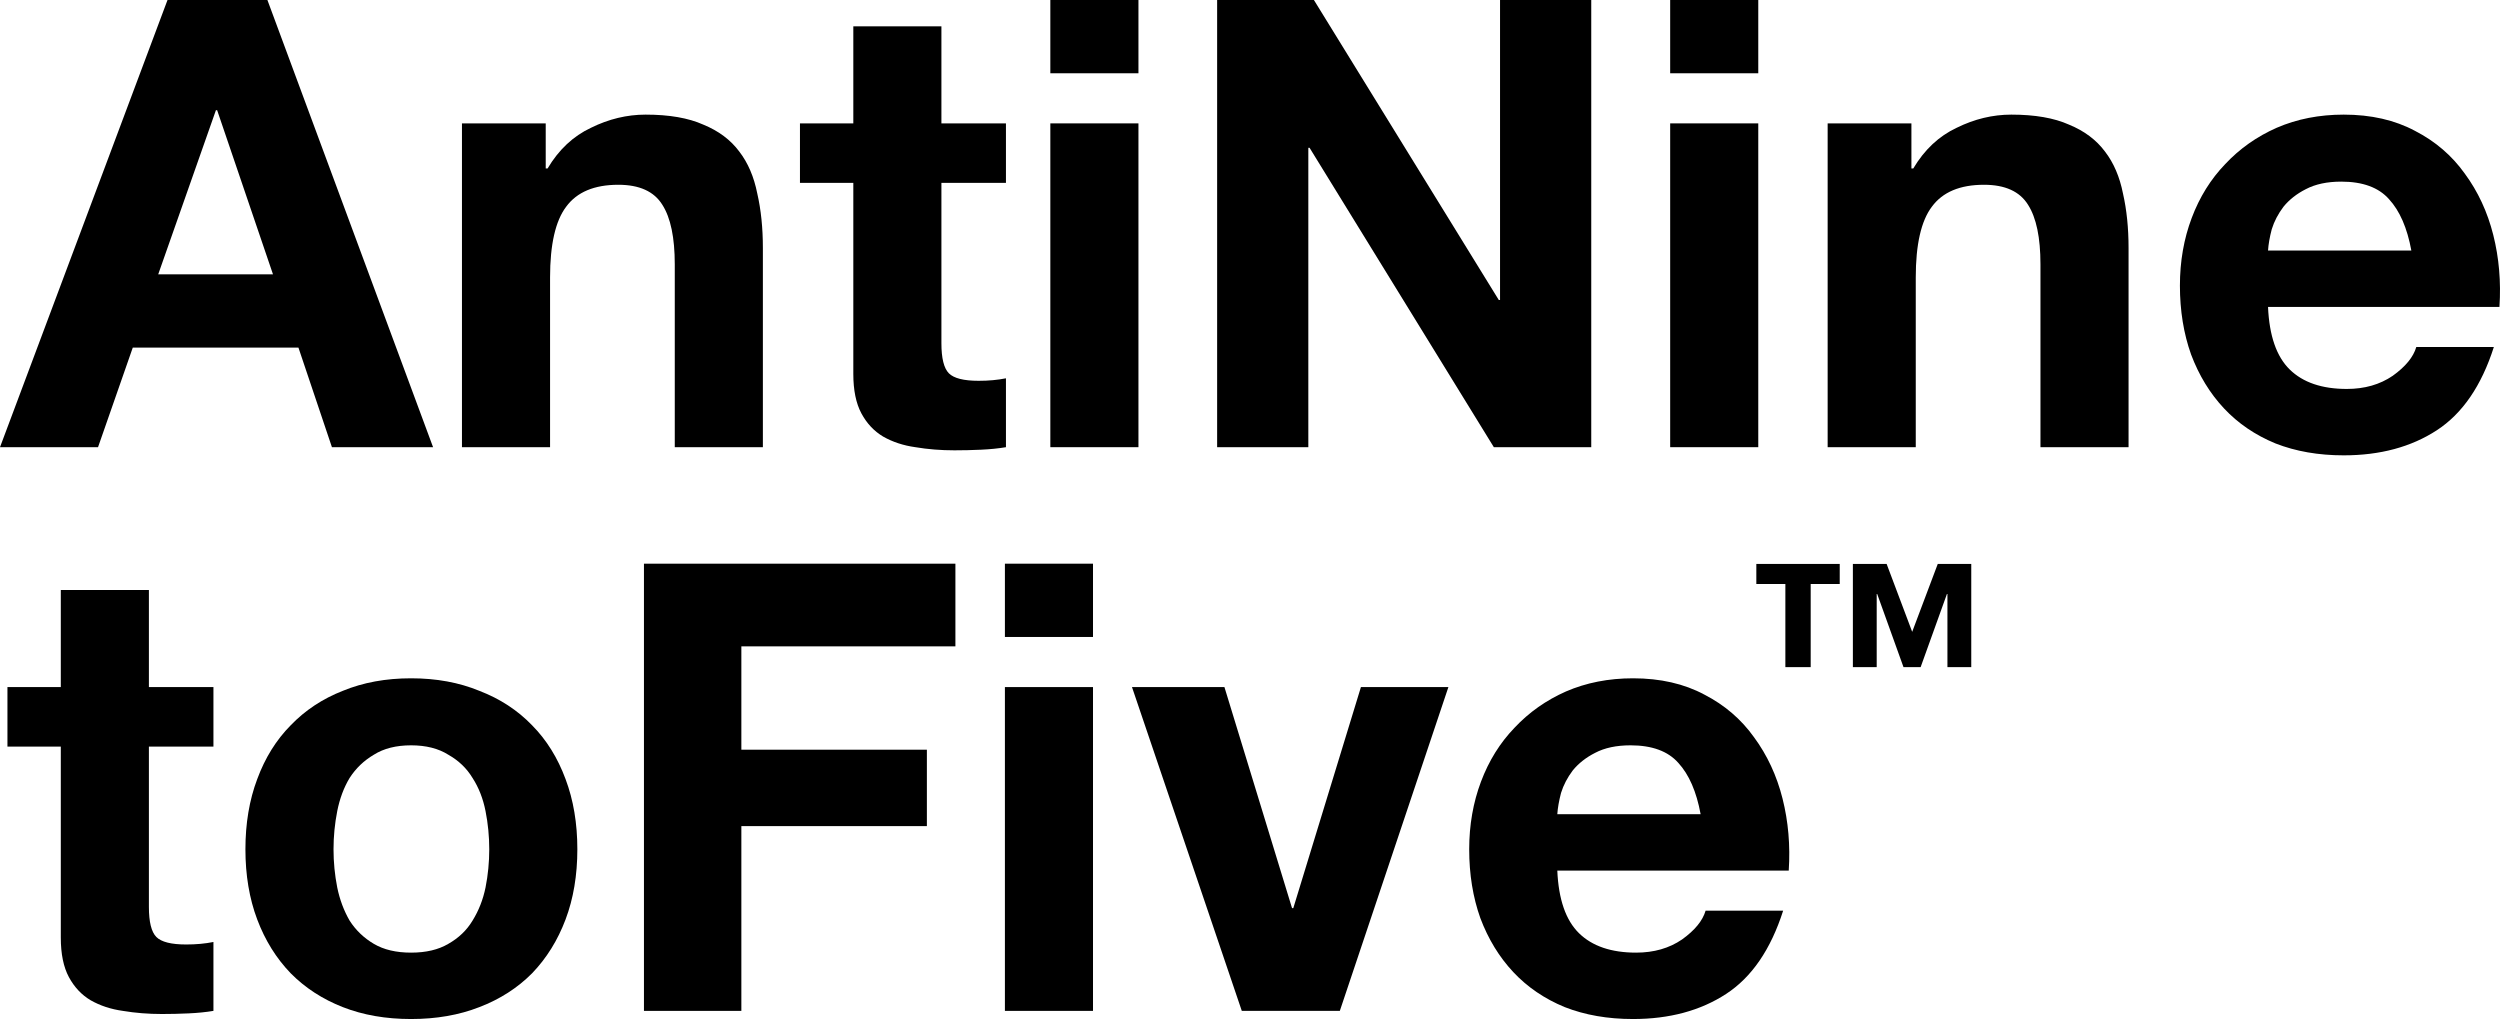
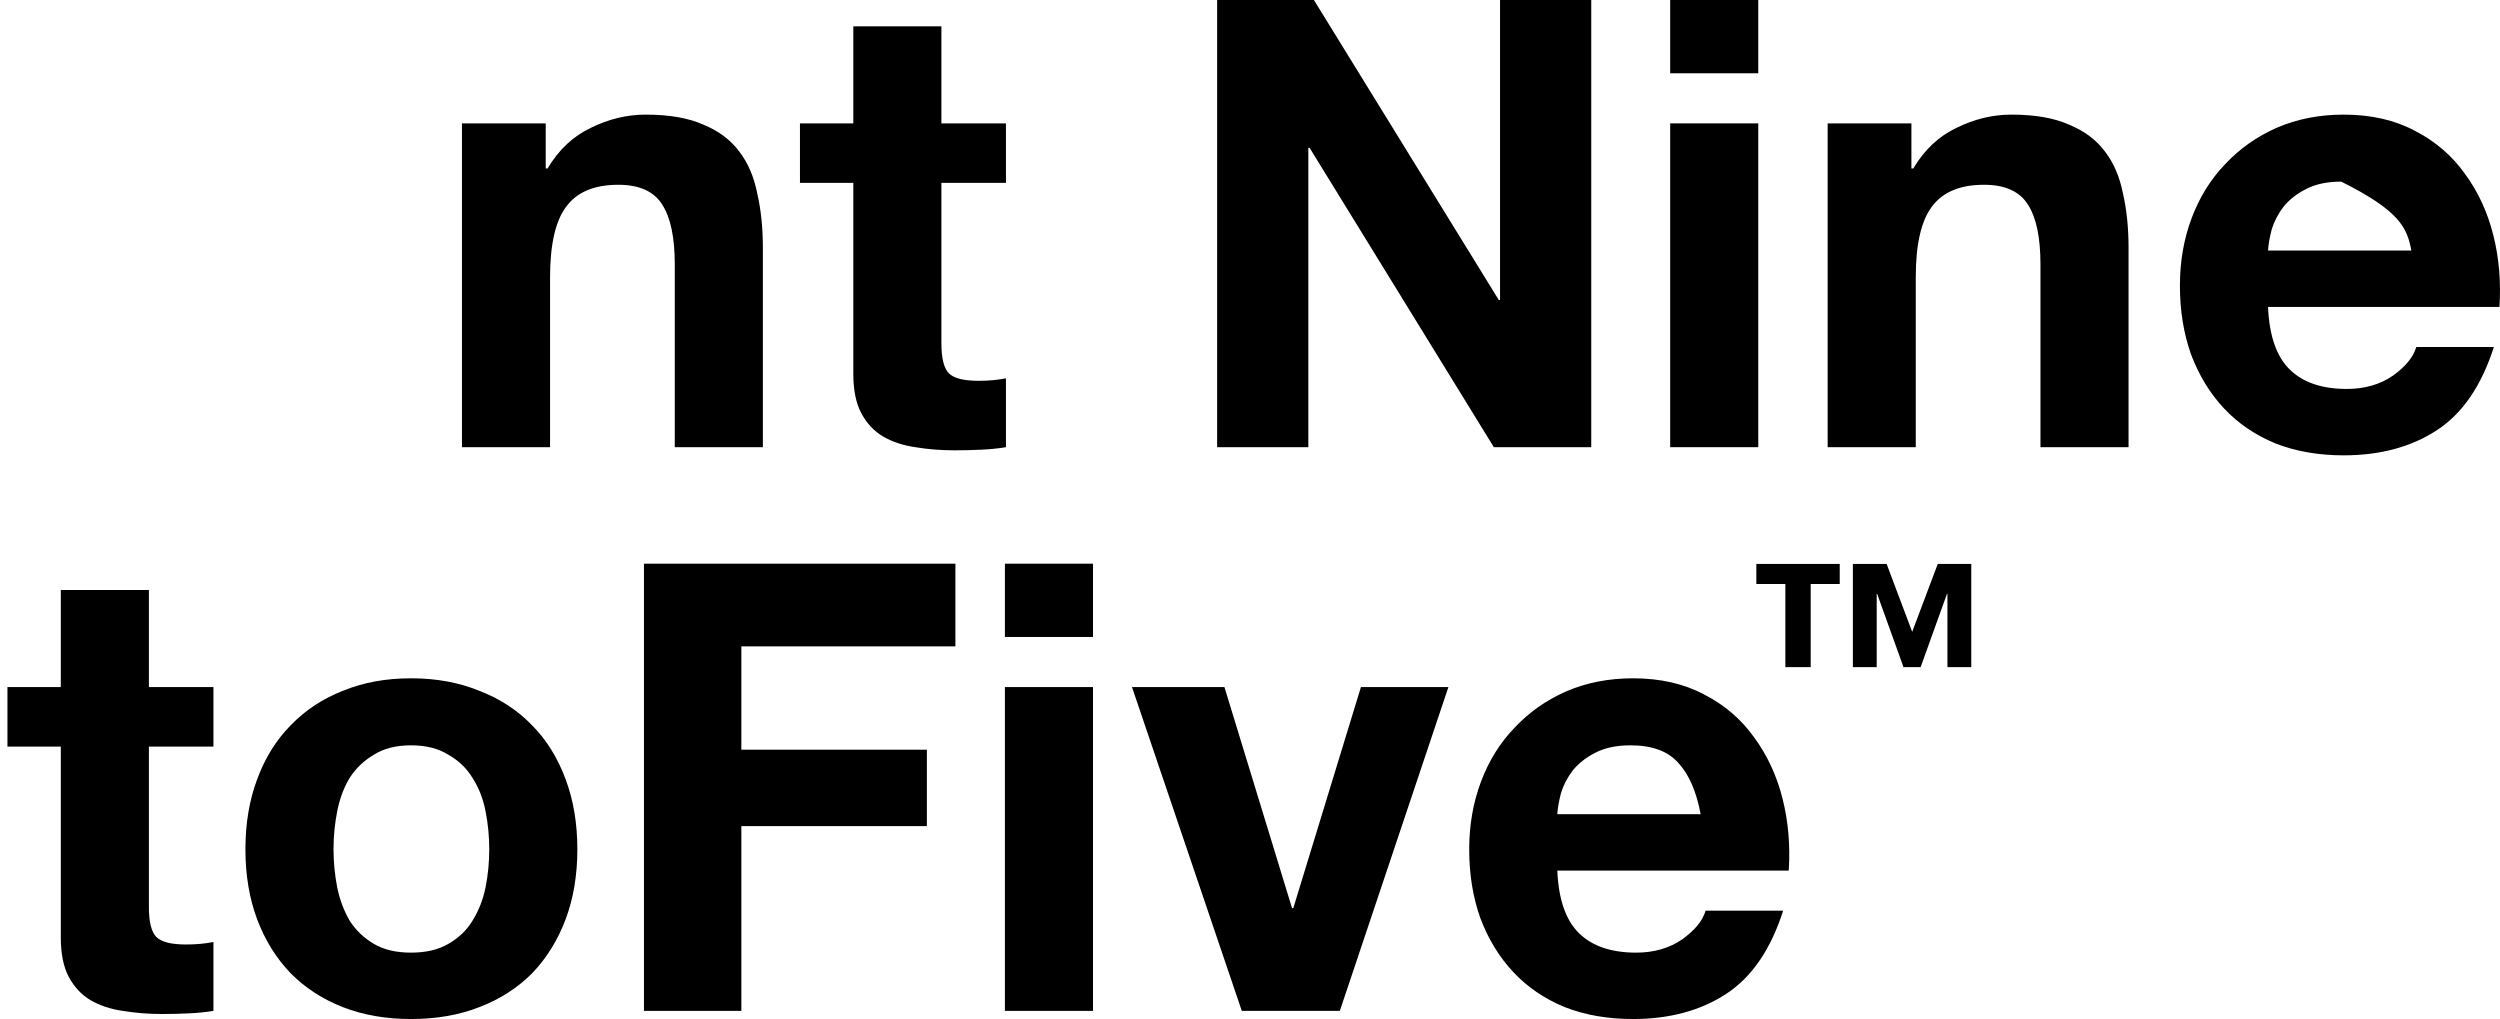
<svg xmlns="http://www.w3.org/2000/svg" width="184" height="75" viewBox="0 0 184 75" fill="none">
-   <path d="M11.644 20.191L15.891 8.113H15.982L20.092 20.191H11.644ZM12.329 0L0 32.913H7.215L9.772 25.584H21.965L24.43 32.913H31.874L19.681 0H12.329Z" fill="black" />
  <path d="M34 9.081V32.913H40.485V20.421C40.485 17.993 40.88 16.257 41.672 15.212C42.463 14.136 43.742 13.599 45.508 13.599C47.06 13.599 48.141 14.09 48.75 15.074C49.359 16.026 49.663 17.486 49.663 19.453V32.913H56.148V18.255C56.148 16.779 56.011 15.443 55.736 14.244C55.493 13.015 55.051 11.985 54.412 11.155C53.773 10.295 52.89 9.634 51.764 9.173C50.668 8.682 49.252 8.436 47.517 8.436C46.147 8.436 44.807 8.758 43.498 9.404C42.189 10.018 41.124 11.017 40.302 12.4H40.165V9.081H34Z" fill="black" />
  <path d="M69.288 9.081V1.936H62.804V9.081H58.877V13.46H62.804V27.52C62.804 28.718 63.002 29.686 63.398 30.424C63.794 31.162 64.326 31.73 64.996 32.13C65.696 32.529 66.488 32.79 67.371 32.913C68.284 33.067 69.243 33.144 70.247 33.144C70.887 33.144 71.541 33.129 72.211 33.098C72.881 33.067 73.49 33.005 74.038 32.913V27.843C73.733 27.904 73.413 27.95 73.079 27.981C72.744 28.012 72.394 28.027 72.028 28.027C70.932 28.027 70.202 27.843 69.836 27.474C69.471 27.105 69.288 26.368 69.288 25.261V13.46H74.038V9.081H69.288Z" fill="black" />
-   <path d="M83.79 5.393V0H77.305V5.393H83.79ZM77.305 9.081V32.913H83.79V9.081H77.305Z" fill="black" />
  <path d="M89.581 0V32.913H96.293V10.879H96.385L109.947 32.913H117.116V0H110.403V22.081H110.312L96.704 0H89.581Z" fill="black" />
  <path d="M129.409 5.393V0H122.925V5.393H129.409ZM122.925 9.081V32.913H129.409V9.081H122.925Z" fill="black" />
  <path d="M134.515 9.081V32.913H141V20.421C141 17.993 141.395 16.257 142.187 15.212C142.978 14.136 144.257 13.599 146.023 13.599C147.575 13.599 148.656 14.09 149.265 15.074C149.874 16.026 150.178 17.486 150.178 19.453V32.913H156.662V18.255C156.662 16.779 156.525 15.443 156.252 14.244C156.008 13.015 155.567 11.985 154.927 11.155C154.288 10.295 153.405 9.634 152.279 9.173C151.183 8.682 149.767 8.436 148.032 8.436C146.662 8.436 145.323 8.758 144.013 9.404C142.704 10.018 141.639 11.017 140.817 12.4H140.68V9.081H134.515Z" fill="black" />
-   <path d="M177.475 18.439H166.927C166.957 17.978 167.048 17.455 167.201 16.872C167.383 16.288 167.672 15.735 168.068 15.212C168.494 14.69 169.042 14.259 169.712 13.921C170.412 13.553 171.28 13.368 172.315 13.368C173.898 13.368 175.07 13.798 175.831 14.659C176.623 15.519 177.171 16.779 177.475 18.439ZM166.927 22.588H183.959C184.081 20.744 183.929 18.977 183.503 17.286C183.077 15.596 182.376 14.09 181.402 12.769C180.458 11.447 179.241 10.403 177.749 9.634C176.257 8.835 174.507 8.436 172.498 8.436C170.702 8.436 169.058 8.758 167.566 9.404C166.105 10.049 164.841 10.94 163.776 12.077C162.71 13.184 161.888 14.505 161.31 16.042C160.731 17.578 160.442 19.238 160.442 21.02C160.442 22.864 160.716 24.554 161.264 26.091C161.843 27.628 162.649 28.949 163.684 30.055C164.72 31.162 165.983 32.022 167.475 32.637C168.966 33.221 170.641 33.513 172.498 33.513C175.177 33.513 177.46 32.898 179.347 31.669C181.235 30.439 182.635 28.396 183.548 25.538H177.84C177.627 26.275 177.049 26.982 176.105 27.658C175.161 28.304 174.035 28.626 172.726 28.626C170.899 28.626 169.499 28.15 168.525 27.197C167.551 26.245 167.018 24.708 166.927 22.588Z" fill="black" />
+   <path d="M177.475 18.439H166.927C166.957 17.978 167.048 17.455 167.201 16.872C167.383 16.288 167.672 15.735 168.068 15.212C168.494 14.69 169.042 14.259 169.712 13.921C170.412 13.553 171.28 13.368 172.315 13.368C176.623 15.519 177.171 16.779 177.475 18.439ZM166.927 22.588H183.959C184.081 20.744 183.929 18.977 183.503 17.286C183.077 15.596 182.376 14.09 181.402 12.769C180.458 11.447 179.241 10.403 177.749 9.634C176.257 8.835 174.507 8.436 172.498 8.436C170.702 8.436 169.058 8.758 167.566 9.404C166.105 10.049 164.841 10.94 163.776 12.077C162.71 13.184 161.888 14.505 161.31 16.042C160.731 17.578 160.442 19.238 160.442 21.02C160.442 22.864 160.716 24.554 161.264 26.091C161.843 27.628 162.649 28.949 163.684 30.055C164.72 31.162 165.983 32.022 167.475 32.637C168.966 33.221 170.641 33.513 172.498 33.513C175.177 33.513 177.46 32.898 179.347 31.669C181.235 30.439 182.635 28.396 183.548 25.538H177.84C177.627 26.275 177.049 26.982 176.105 27.658C175.161 28.304 174.035 28.626 172.726 28.626C170.899 28.626 169.499 28.15 168.525 27.197C167.551 26.245 167.018 24.708 166.927 22.588Z" fill="black" />
  <path d="M10.959 50.569V43.423H4.475V50.569H0.548V54.948H4.475V69.007C4.475 70.206 4.673 71.174 5.069 71.912C5.465 72.649 5.997 73.218 6.667 73.617C7.367 74.017 8.159 74.278 9.042 74.401C9.955 74.554 10.914 74.631 11.918 74.631C12.558 74.631 13.212 74.616 13.882 74.585C14.552 74.554 15.161 74.493 15.709 74.401V69.33C15.404 69.391 15.084 69.438 14.75 69.468C14.415 69.499 14.065 69.514 13.699 69.514C12.603 69.514 11.873 69.33 11.507 68.961C11.142 68.593 10.959 67.855 10.959 66.749V54.948H15.709V50.569H10.959Z" fill="black" />
  <path d="M24.547 62.508C24.547 61.555 24.639 60.618 24.821 59.696C25.004 58.774 25.308 57.959 25.735 57.253C26.191 56.546 26.785 55.977 27.516 55.547C28.246 55.086 29.16 54.856 30.256 54.856C31.351 54.856 32.265 55.086 32.995 55.547C33.756 55.977 34.35 56.546 34.776 57.253C35.233 57.959 35.553 58.774 35.735 59.696C35.918 60.618 36.009 61.555 36.009 62.508C36.009 63.46 35.918 64.398 35.735 65.32C35.553 66.211 35.233 67.025 34.776 67.763C34.35 68.47 33.756 69.038 32.995 69.468C32.265 69.899 31.351 70.114 30.256 70.114C29.16 70.114 28.246 69.899 27.516 69.468C26.785 69.038 26.191 68.47 25.735 67.763C25.308 67.025 25.004 66.211 24.821 65.32C24.639 64.398 24.547 63.46 24.547 62.508ZM18.063 62.508C18.063 64.413 18.352 66.134 18.931 67.671C19.509 69.207 20.331 70.529 21.397 71.635C22.462 72.71 23.741 73.54 25.232 74.124C26.724 74.708 28.398 75 30.256 75C32.112 75 33.787 74.708 35.279 74.124C36.801 73.54 38.094 72.71 39.16 71.635C40.225 70.529 41.047 69.207 41.626 67.671C42.204 66.134 42.493 64.413 42.493 62.508C42.493 60.602 42.204 58.881 41.626 57.345C41.047 55.778 40.225 54.456 39.16 53.38C38.094 52.274 36.801 51.429 35.279 50.845C33.787 50.23 32.112 49.923 30.256 49.923C28.398 49.923 26.724 50.23 25.232 50.845C23.741 51.429 22.462 52.274 21.397 53.38C20.331 54.456 19.509 55.778 18.931 57.345C18.352 58.881 18.063 60.602 18.063 62.508Z" fill="black" />
  <path d="M47.395 41.487V74.401H54.564V60.802H68.218V55.178H54.564V47.572H70.318V41.487H47.395Z" fill="black" />
  <path d="M80.445 46.881V41.487H73.961V46.881H80.445ZM73.961 50.569V74.401H80.445V50.569H73.961Z" fill="black" />
  <path d="M98.611 74.401L106.602 50.569H100.164L95.186 66.841H95.095L90.118 50.569H83.314L91.396 74.401H98.611Z" fill="black" />
  <path d="M125.166 59.926H114.618C114.648 59.465 114.74 58.943 114.892 58.359C115.074 57.775 115.364 57.222 115.759 56.699C116.186 56.177 116.734 55.747 117.403 55.409C118.103 55.04 118.971 54.856 120.006 54.856C121.589 54.856 122.761 55.286 123.522 56.146C124.314 57.007 124.862 58.267 125.166 59.926ZM114.618 64.075H131.651C131.772 62.231 131.62 60.464 131.194 58.774C130.768 57.084 130.068 55.578 129.093 54.256C128.15 52.935 126.932 51.89 125.44 51.122C123.949 50.323 122.198 49.923 120.189 49.923C118.393 49.923 116.749 50.246 115.257 50.891C113.796 51.537 112.532 52.428 111.467 53.565C110.401 54.671 109.579 55.993 109.001 57.529C108.423 59.066 108.133 60.725 108.133 62.508C108.133 64.352 108.407 66.042 108.955 67.578C109.534 69.115 110.341 70.436 111.376 71.543C112.411 72.649 113.674 73.51 115.166 74.124C116.657 74.708 118.332 75 120.189 75C122.868 75 125.151 74.385 127.038 73.156C128.926 71.927 130.326 69.883 131.24 67.025H125.532C125.318 67.763 124.74 68.47 123.796 69.146C122.853 69.791 121.726 70.114 120.417 70.114C118.591 70.114 117.19 69.637 116.216 68.685C115.242 67.732 114.709 66.195 114.618 64.075Z" fill="black" />
  <path d="M135.404 42.981V41.506H129.266V42.981H131.403V49.103H133.267V42.981H135.404ZM145.085 49.103V41.506H142.619L140.737 46.503L138.856 41.506H136.372V49.103H138.125V43.718H138.162L140.098 49.103H141.358L143.294 43.718H143.331V49.103H145.085Z" fill="black" />
</svg>